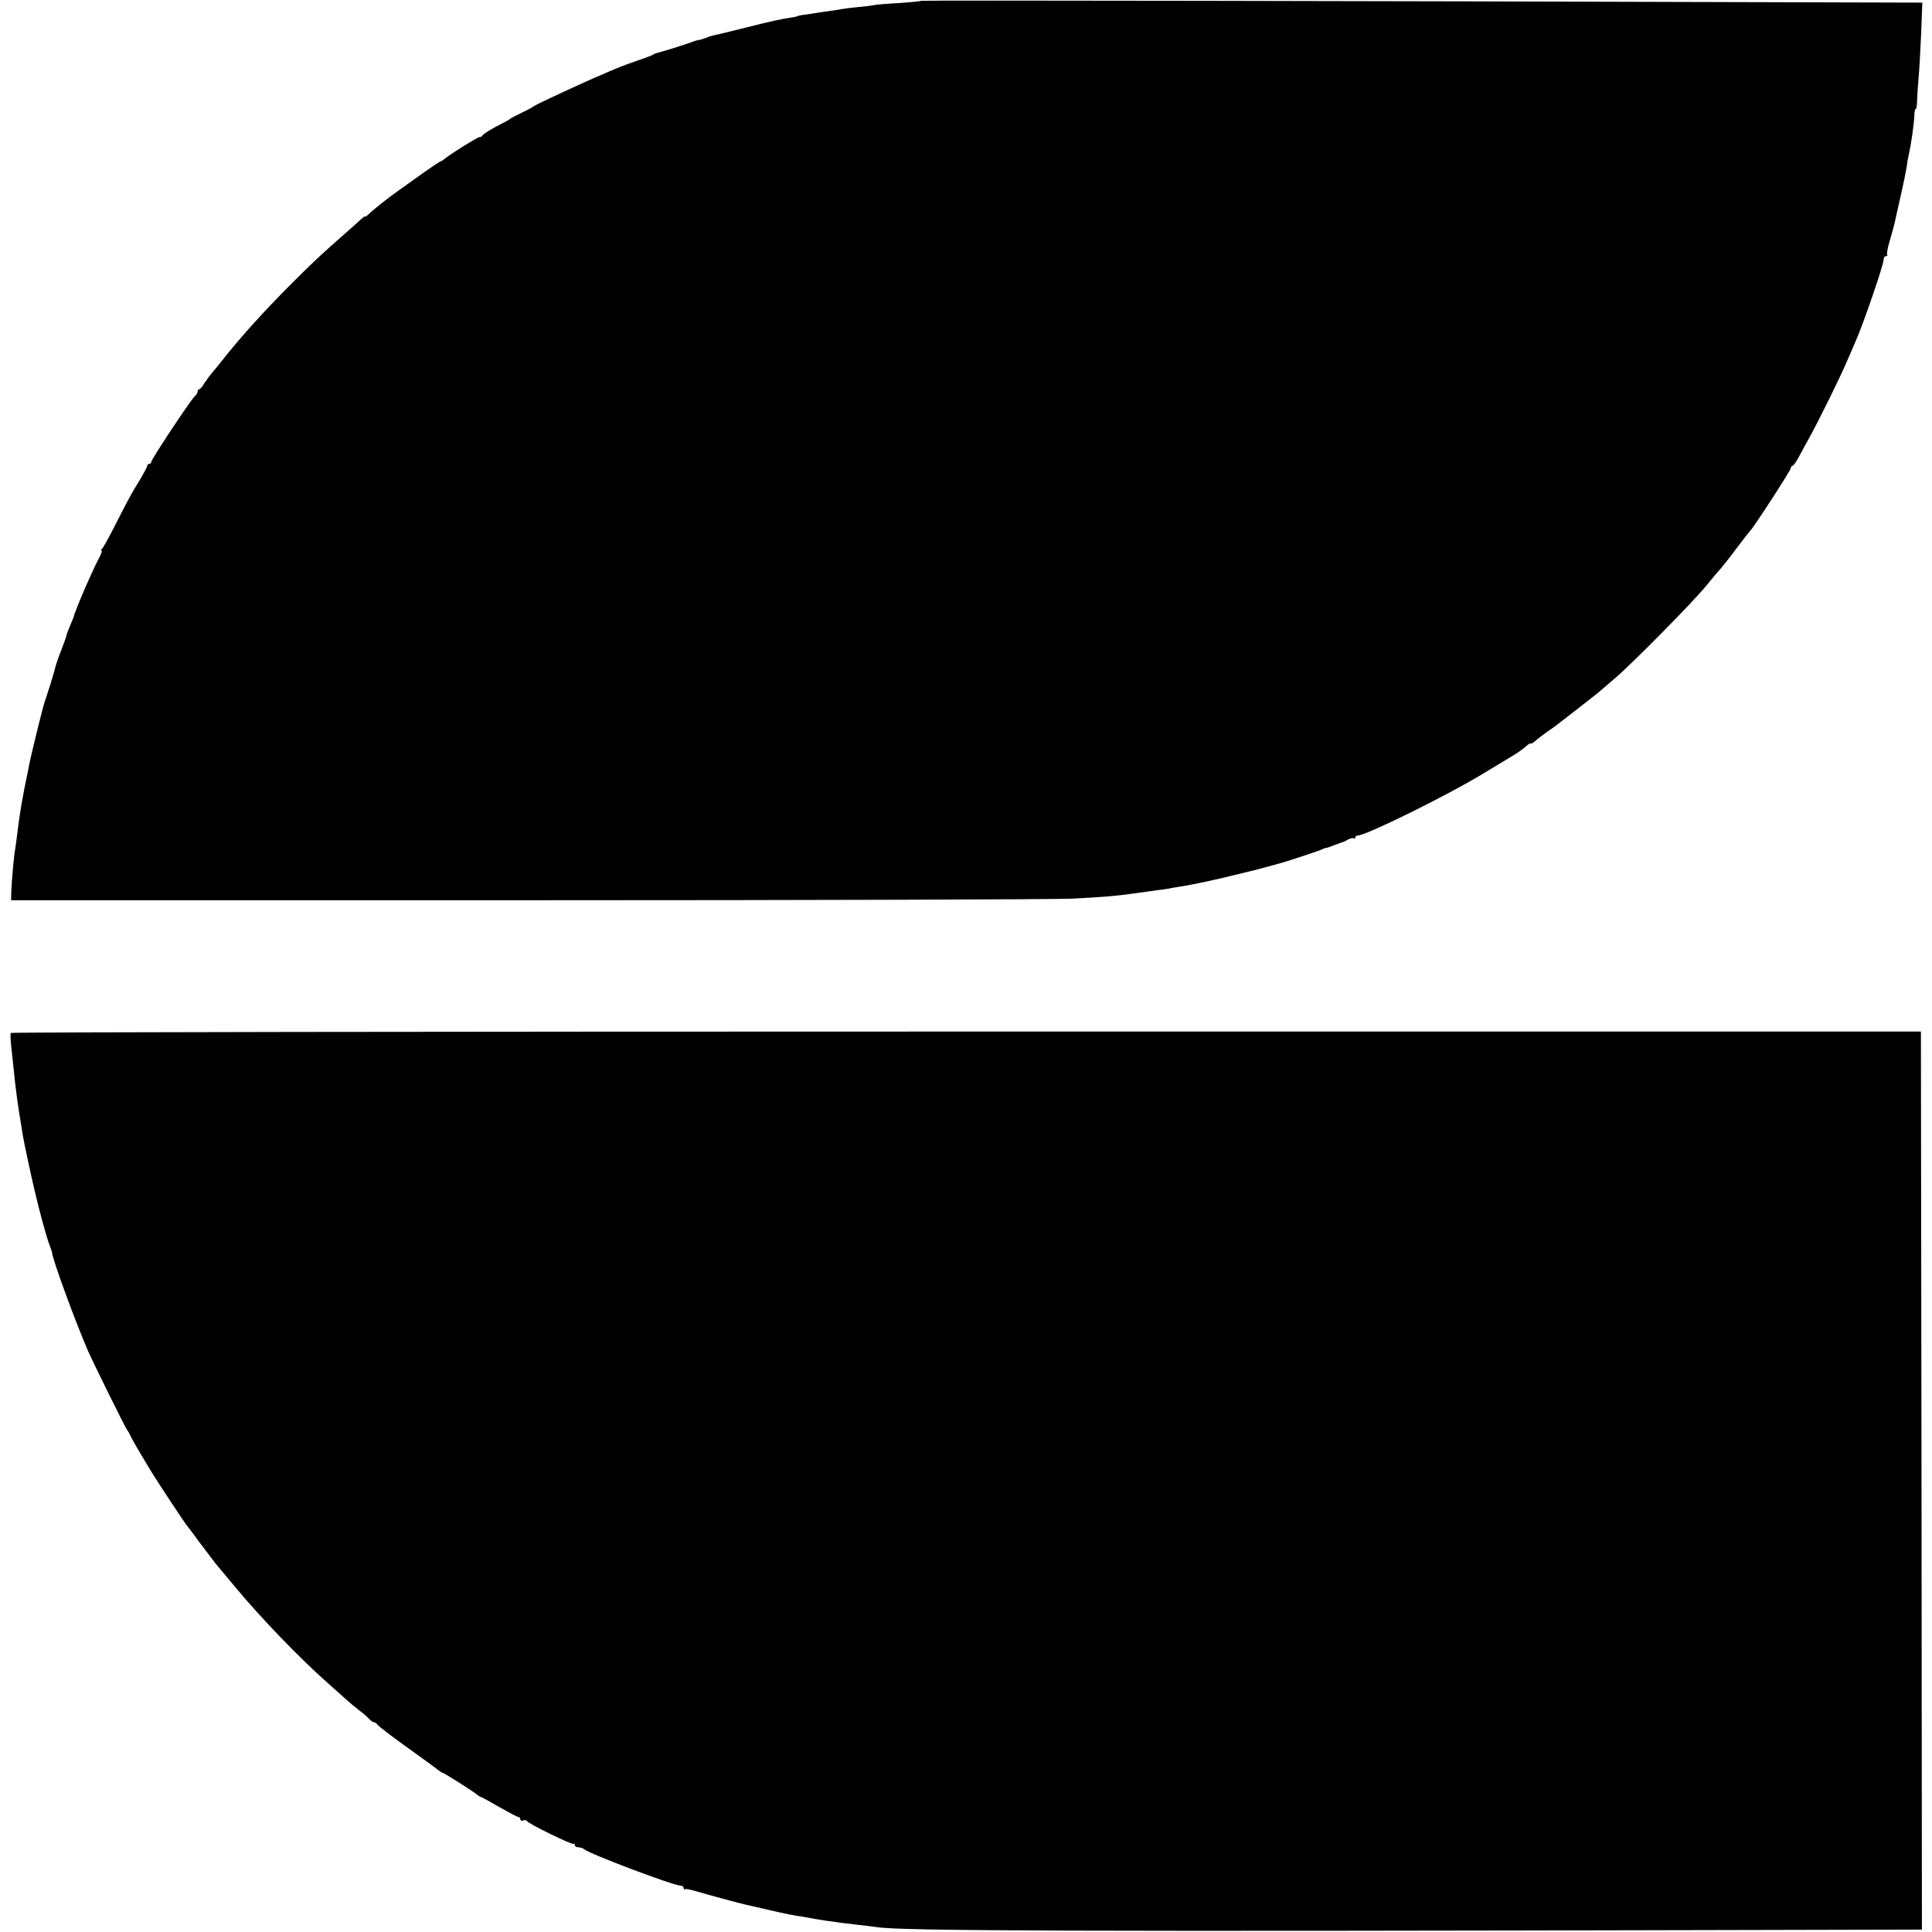
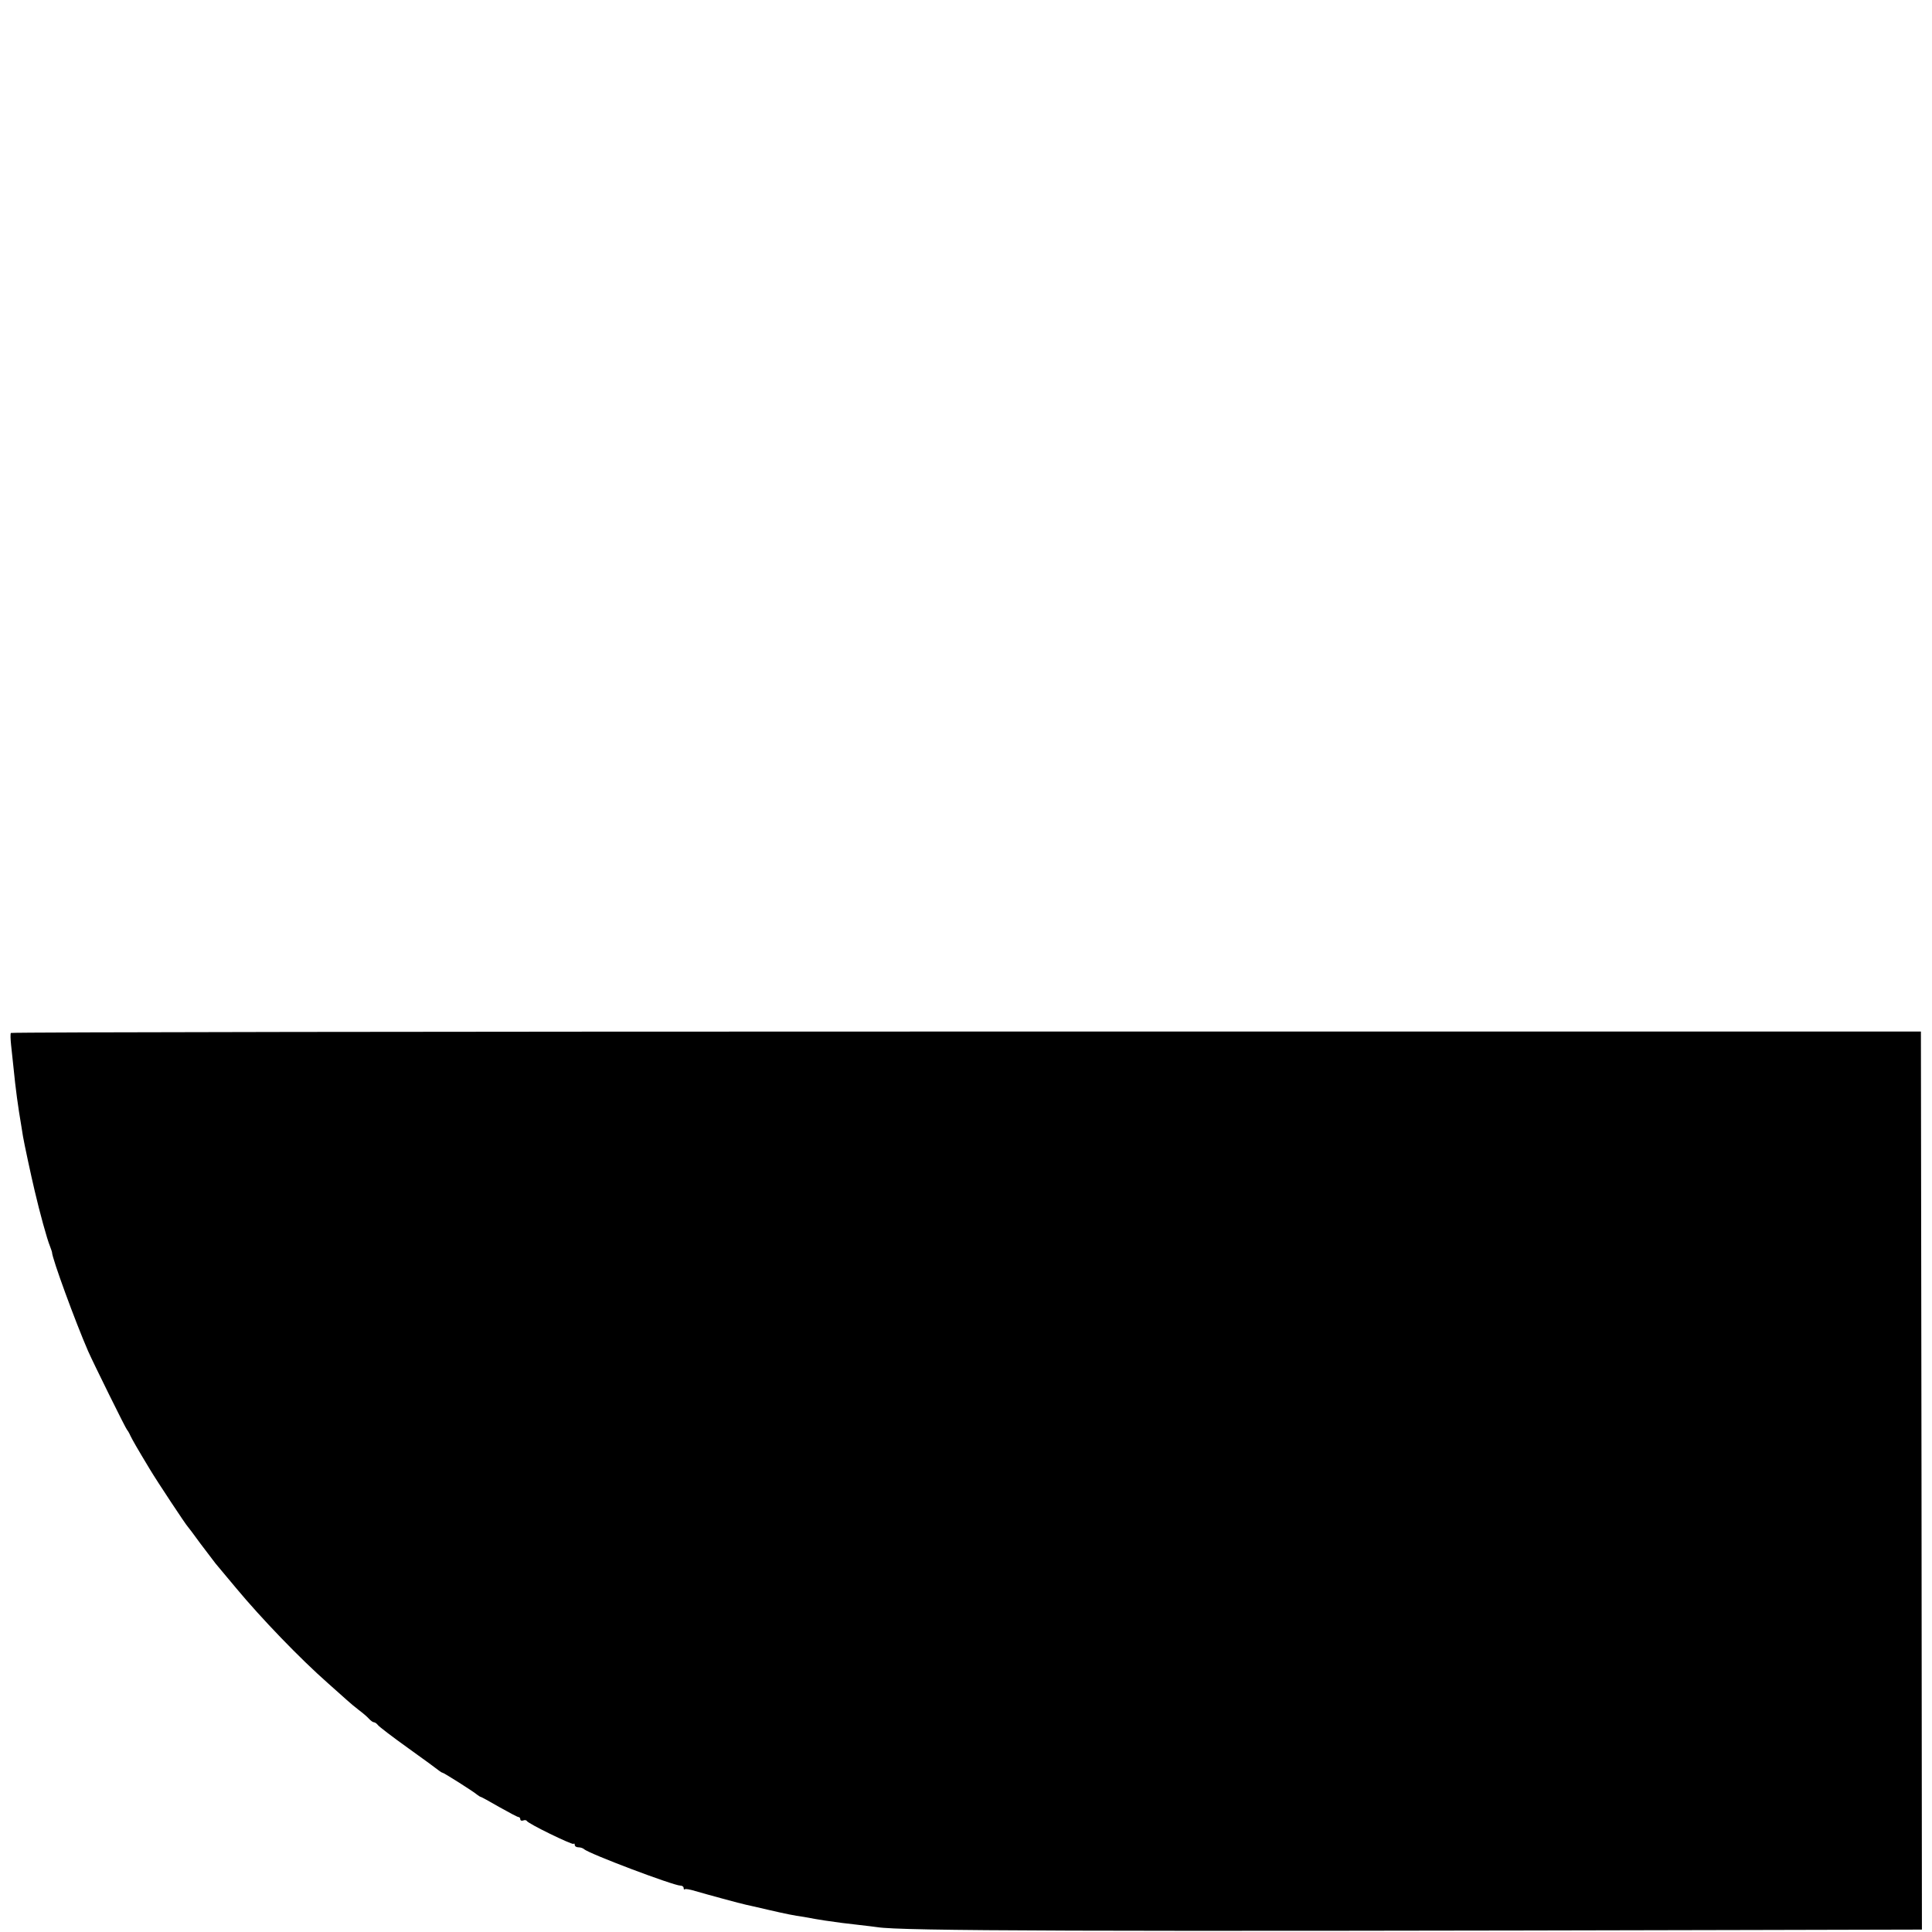
<svg xmlns="http://www.w3.org/2000/svg" version="1.0" width="958pt" height="958pt" viewBox="0 0 958 958" preserveAspectRatio="xMidYMid meet">
  <g transform="translate(0,958) scale(0.1,-0.1)" fill="#000000" stroke="none">
-     <path d="M4569 9576 c-2 -2 -51 -7 -109 -11 -58 -3 -114 -8 -125 -10 -11 -3 -47 -7 -80 -10 -33 -3 -69 -8 -80 -10 -11 -2 -40 -7 -65 -10 -25 -3 -61 -9 -80 -12 -19 -3 -44 -7 -55 -8 -11 -2 -20 -4 -20 -5 0 -1 -9 -3 -20 -5 -61 -9 -111 -20 -234 -51 -75 -19 -145 -36 -156 -38 -11 -2 -31 -8 -45 -14 -14 -5 -29 -10 -33 -10 -4 0 -20 -4 -35 -10 -37 -14 -154 -50 -172 -54 -8 -2 -17 -5 -20 -8 -3 -3 -36 -16 -75 -29 -38 -13 -90 -32 -115 -43 -25 -10 -54 -23 -65 -28 -87 -36 -323 -146 -335 -155 -8 -6 -37 -22 -65 -35 -27 -13 -52 -26 -55 -29 -3 -3 -21 -14 -40 -23 -50 -25 -94 -52 -98 -60 -2 -5 -9 -8 -15 -8 -11 -1 -148 -86 -174 -109 -7 -6 -15 -11 -18 -11 -3 0 -42 -26 -86 -57 -44 -32 -100 -71 -123 -88 -50 -35 -122 -92 -148 -117 -10 -10 -18 -15 -18 -12 0 3 -6 -1 -14 -8 -7 -7 -42 -38 -76 -68 -131 -115 -166 -148 -274 -256 -141 -141 -260 -273 -356 -396 -8 -10 -25 -31 -38 -46 -13 -15 -30 -39 -40 -54 -9 -16 -20 -28 -24 -28 -4 0 -8 -5 -8 -11 0 -6 -7 -18 -16 -26 -24 -24 -214 -311 -214 -323 0 -5 -4 -10 -10 -10 -5 0 -10 -4 -10 -10 0 -5 -15 -33 -32 -62 -47 -76 -60 -100 -125 -228 -32 -63 -62 -118 -68 -122 -5 -4 -6 -8 -2 -8 5 0 -1 -17 -12 -37 -33 -62 -121 -265 -126 -293 -1 -3 -9 -22 -18 -44 -9 -21 -17 -42 -17 -45 0 -4 -11 -36 -25 -72 -14 -35 -27 -73 -30 -84 -2 -11 -13 -49 -24 -85 -12 -36 -25 -78 -31 -95 -12 -38 -69 -271 -76 -310 -3 -16 -9 -48 -14 -70 -8 -38 -11 -54 -25 -132 -10 -64 -14 -89 -20 -142 -4 -30 -8 -62 -10 -73 -6 -29 -17 -158 -19 -208 l-1 -44 2570 0 c1414 0 2626 4 2695 8 209 12 199 11 420 42 20 2 45 6 57 8 11 3 37 7 57 10 65 10 188 37 271 58 44 11 87 21 95 23 8 2 35 9 60 16 25 7 50 13 55 15 25 5 211 67 220 72 6 4 16 7 23 8 8 2 21 6 30 10 9 4 20 8 25 9 4 2 9 4 12 5 3 1 8 3 13 4 4 1 17 7 28 14 12 6 24 8 28 5 3 -3 6 -2 6 4 0 5 6 10 13 10 43 1 448 201 628 311 61 37 126 76 144 87 19 11 45 30 59 42 14 13 26 20 26 16 0 -3 10 2 23 13 12 11 38 30 57 44 19 13 40 28 45 32 6 4 55 43 110 85 55 43 105 82 111 88 6 5 37 32 70 60 87 74 390 381 454 460 30 37 62 75 71 84 8 9 44 54 79 101 35 47 67 87 70 90 14 12 200 298 200 309 0 6 4 11 8 11 4 0 18 19 31 43 12 23 36 67 53 97 50 91 153 300 187 380 18 41 36 84 41 95 36 79 140 381 140 407 0 10 5 18 12 18 6 0 9 3 6 6 -4 3 2 36 13 72 11 37 21 76 24 87 2 11 15 70 29 130 14 61 27 126 30 145 2 19 7 46 10 60 13 56 27 153 29 208 1 12 3 22 7 22 3 0 6 19 6 43 1 23 4 71 7 107 4 36 9 135 13 221 l6 156 -738 2 c-1905 6 -4222 10 -4225 7z" />
    <path d="M54 4458 c-3 -4 -2 -31 1 -60 3 -29 8 -75 11 -103 12 -121 23 -200 40 -300 2 -11 5 -33 8 -50 5 -31 41 -199 58 -270 25 -107 61 -239 76 -275 5 -14 10 -27 10 -30 0 -29 116 -345 179 -490 27 -61 187 -385 193 -390 3 -3 11 -16 17 -30 12 -24 30 -56 97 -167 36 -60 179 -276 187 -283 3 -3 31 -40 62 -83 32 -42 66 -87 76 -100 10 -12 56 -67 102 -122 124 -149 315 -348 457 -473 35 -31 76 -68 92 -82 15 -14 42 -36 60 -50 19 -14 41 -33 49 -42 9 -10 20 -18 25 -18 5 0 14 -6 20 -14 6 -8 74 -60 151 -115 77 -55 145 -105 152 -111 7 -5 14 -10 17 -10 6 0 155 -94 173 -110 7 -5 14 -10 17 -10 2 0 43 -22 91 -50 48 -27 91 -50 96 -50 5 0 9 -5 9 -11 0 -6 6 -9 14 -6 8 3 16 2 18 -2 5 -13 225 -120 232 -114 3 4 6 1 6 -5 0 -7 8 -12 18 -12 10 0 22 -4 28 -9 22 -22 444 -181 478 -181 9 0 16 -5 16 -12 0 -6 2 -9 6 -6 3 3 26 -1 52 -9 51 -15 227 -63 252 -68 8 -2 56 -12 105 -24 95 -22 131 -29 180 -36 17 -3 41 -7 55 -10 22 -4 66 -11 135 -20 11 -1 49 -6 85 -10 36 -4 76 -9 90 -11 120 -19 989 -22 4348 -14 l832 2 -2 2227 -3 2226 -4733 0 c-2604 0 -4736 -3 -4738 -7z" />
  </g>
</svg>